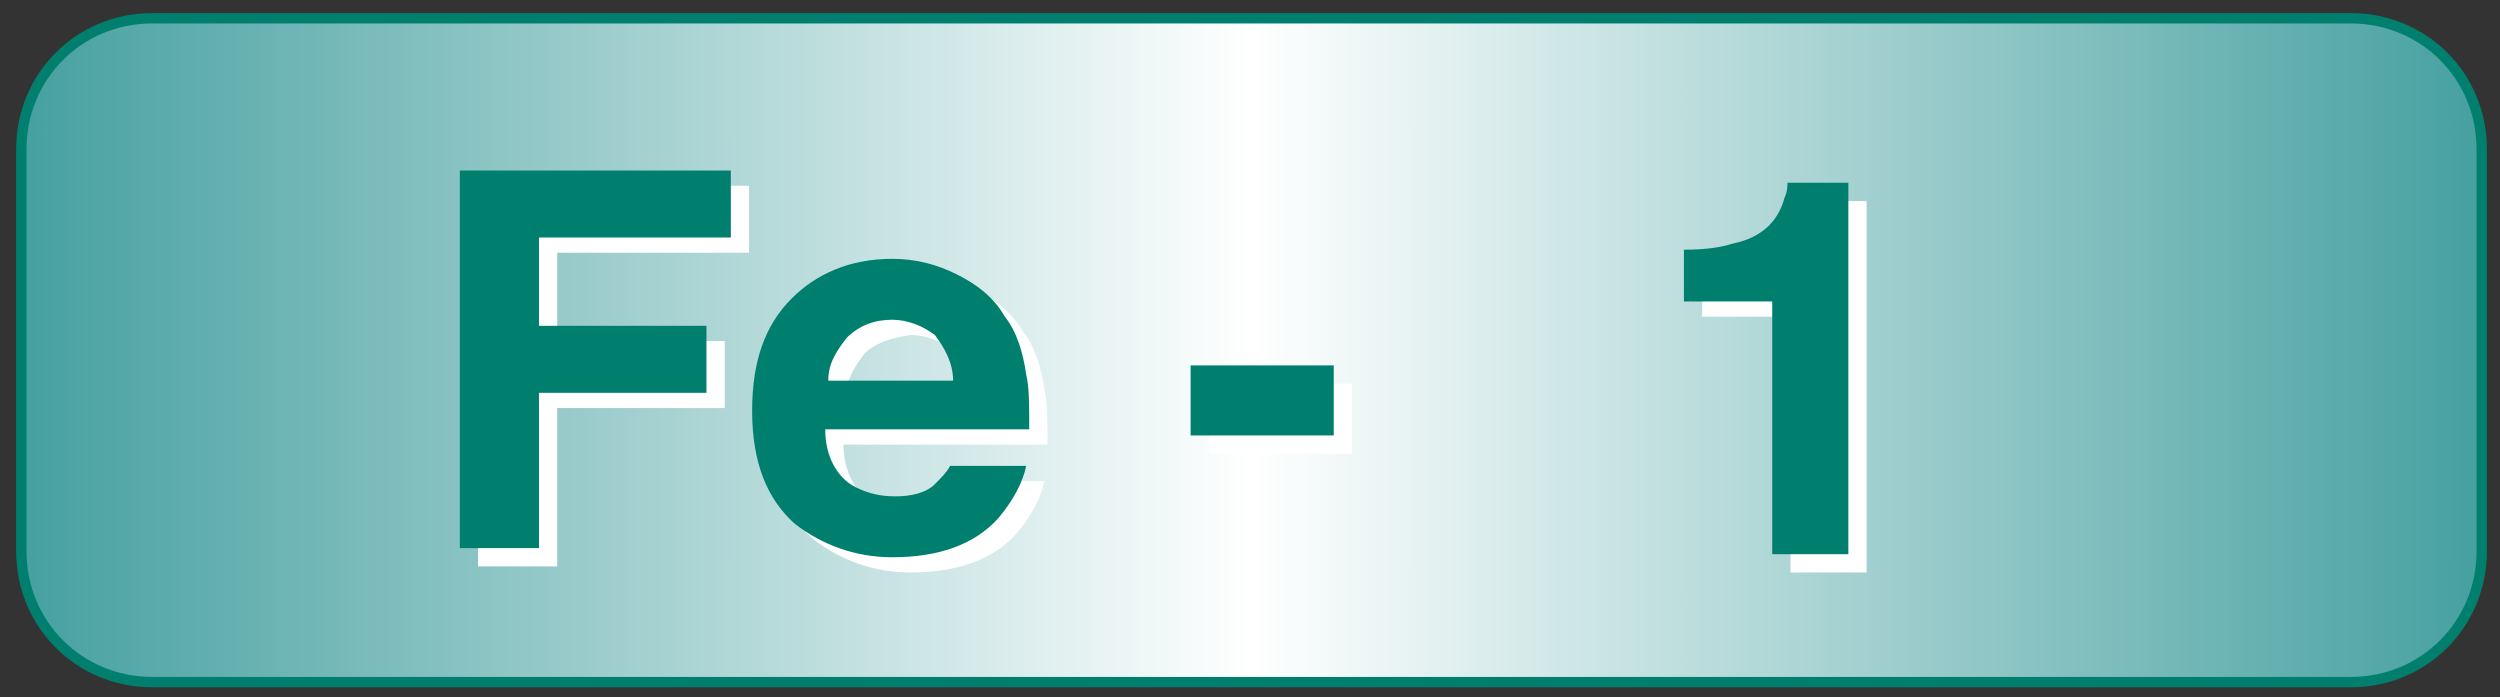
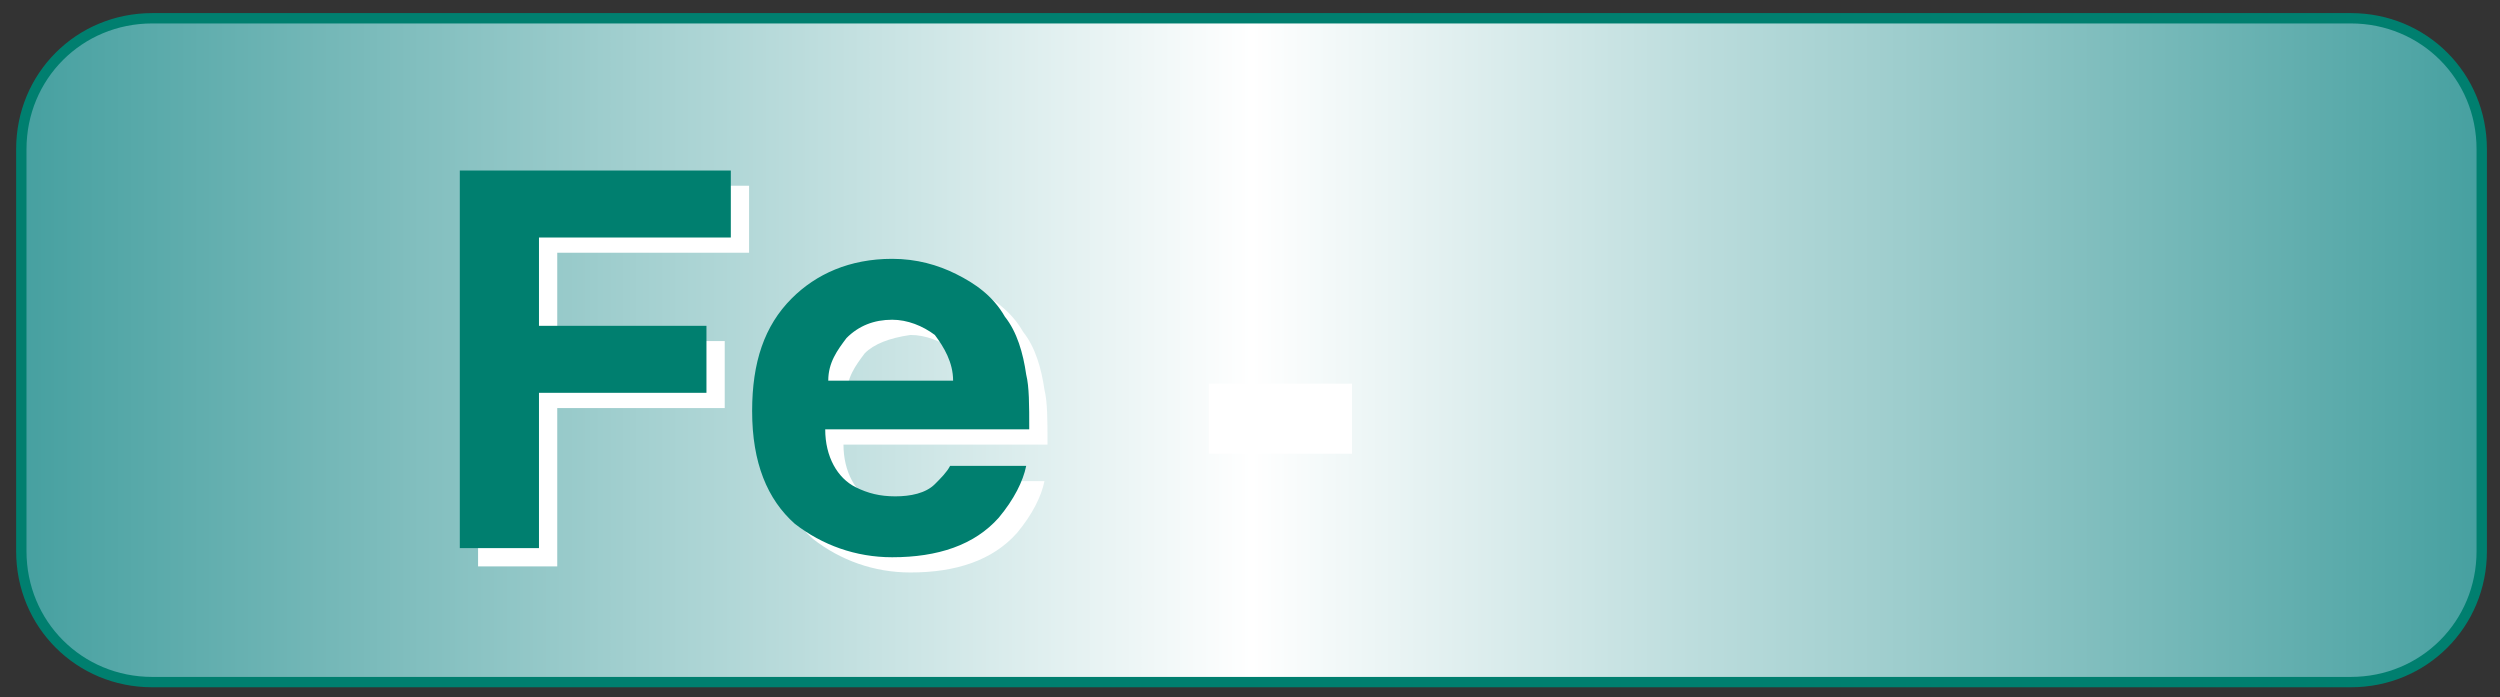
<svg xmlns="http://www.w3.org/2000/svg" version="1.1" id="レイヤー_1" x="0px" y="0px" viewBox="0 0 82.1 22.9" style="enable-background:new 0 0 82.1 22.9;" xml:space="preserve">
  <rect x="0" y="0" width="82.1" height="22.9" fill="#333333" stroke="none" />
  <style type="text/css">
	.st0{fill:url(#SVGID_1_);stroke:#007F6F;stroke-width:0.34;stroke-miterlimit:10;}
	.st1{fill:#FFFFFF;}
	.st2{fill:#007F6F;}
</style>
  <linearGradient id="SVGID_1_" gradientUnits="userSpaceOnUse" x1="0.7" y1="830.39" x2="81.5" y2="830.39" gradientTransform="matrix(1 0 0 -1 0 841.89)">
    <stop offset="0" style="stop-color:#46A0A0" />
    <stop offset="0.5" style="stop-color:#FFFFFF" />
    <stop offset="1" style="stop-color:#46A0A0" />
  </linearGradient>
  <path class="st0" d="M77.2,22.4H5c-2.4,0-4.3-1.9-4.3-4.3V4.9c0-2.4,1.9-4.3,4.3-4.3h72.2c2.4,0,4.3,1.9,4.3,4.3v13.2  C81.5,20.5,79.6,22.4,77.2,22.4z" />
  <path class="st1" d="M15.7,6.1h8.9v2.2h-6.3v2.9h5.5v2.2h-5.5v5.2h-2.6C15.7,18.6,15.7,6.1,15.7,6.1z" />
  <path class="st1" d="M32,9.5c0.6,0.3,1.2,0.7,1.6,1.4c0.4,0.5,0.6,1.2,0.7,1.9c0.1,0.4,0.1,1,0.1,1.8h-6.7c0,0.9,0.4,1.6,1,1.9  c0.4,0.2,0.8,0.3,1.3,0.3s1-0.1,1.3-0.4c0.2-0.2,0.4-0.4,0.5-0.6h2.5c-0.1,0.5-0.4,1.1-0.9,1.7c-0.8,0.9-2,1.3-3.5,1.3  c-1.2,0-2.3-0.4-3.2-1.1c-0.9-0.8-1.4-2-1.4-3.7c0-1.6,0.4-2.8,1.3-3.7C27.4,9.5,28.5,9,29.9,9C30.6,9.1,31.4,9.3,32,9.5z   M28.4,11.6c-0.3,0.4-0.6,0.8-0.6,1.4h4.1c0-0.6-0.3-1.1-0.6-1.5c-0.4-0.3-0.9-0.5-1.4-0.5C29.2,11.1,28.7,11.3,28.4,11.6z" />
  <path class="st1" d="M39.7,12.6h4.7v2.3h-4.7V12.6z" />
  <path class="st2" d="M15.1,5.6H24v2.2h-6.3v2.9h5.5v2.2h-5.5V18h-2.6V5.6z" />
  <path class="st2" d="M31.4,9c0.6,0.3,1.2,0.7,1.6,1.4c0.4,0.5,0.6,1.2,0.7,1.9c0.1,0.4,0.1,1,0.1,1.8h-6.7c0,0.9,0.4,1.6,1,1.9  c0.4,0.2,0.8,0.3,1.3,0.3s1-0.1,1.3-0.4c0.2-0.2,0.4-0.4,0.5-0.6h2.5c-0.1,0.5-0.4,1.1-0.9,1.7c-0.8,0.9-2,1.3-3.5,1.3  c-1.2,0-2.3-0.4-3.2-1.1c-0.9-0.8-1.4-2-1.4-3.7c0-1.6,0.4-2.8,1.3-3.7c0.8-0.8,1.9-1.3,3.3-1.3C30.1,8.5,30.8,8.7,31.4,9z   M27.8,11.1c-0.3,0.4-0.6,0.8-0.6,1.4h4.1c0-0.6-0.3-1.1-0.6-1.5c-0.4-0.3-0.9-0.5-1.4-0.5C28.7,10.5,28.2,10.7,27.8,11.1z" />
-   <path class="st2" d="M39.1,12h4.7v2.3h-4.7V12z" />
  <g>
-     <path class="st1" d="M55.9,10.4V8.8c0.8,0,1.3-0.1,1.6-0.2C58,8.5,58.4,8.3,58.7,8c0.2-0.2,0.4-0.5,0.5-0.9   c0.1-0.2,0.1-0.4,0.1-0.5h2v12.2h-2.5v-8.4H55.9z" />
-     <path class="st2" d="M55.3,9.9V8.2c0.8,0,1.3-0.1,1.6-0.2c0.5-0.1,0.9-0.3,1.2-0.6c0.2-0.2,0.4-0.5,0.5-0.9   c0.1-0.2,0.1-0.4,0.1-0.5h2v12.2h-2.5V9.9H55.3z" />
-   </g>
+     </g>
</svg>